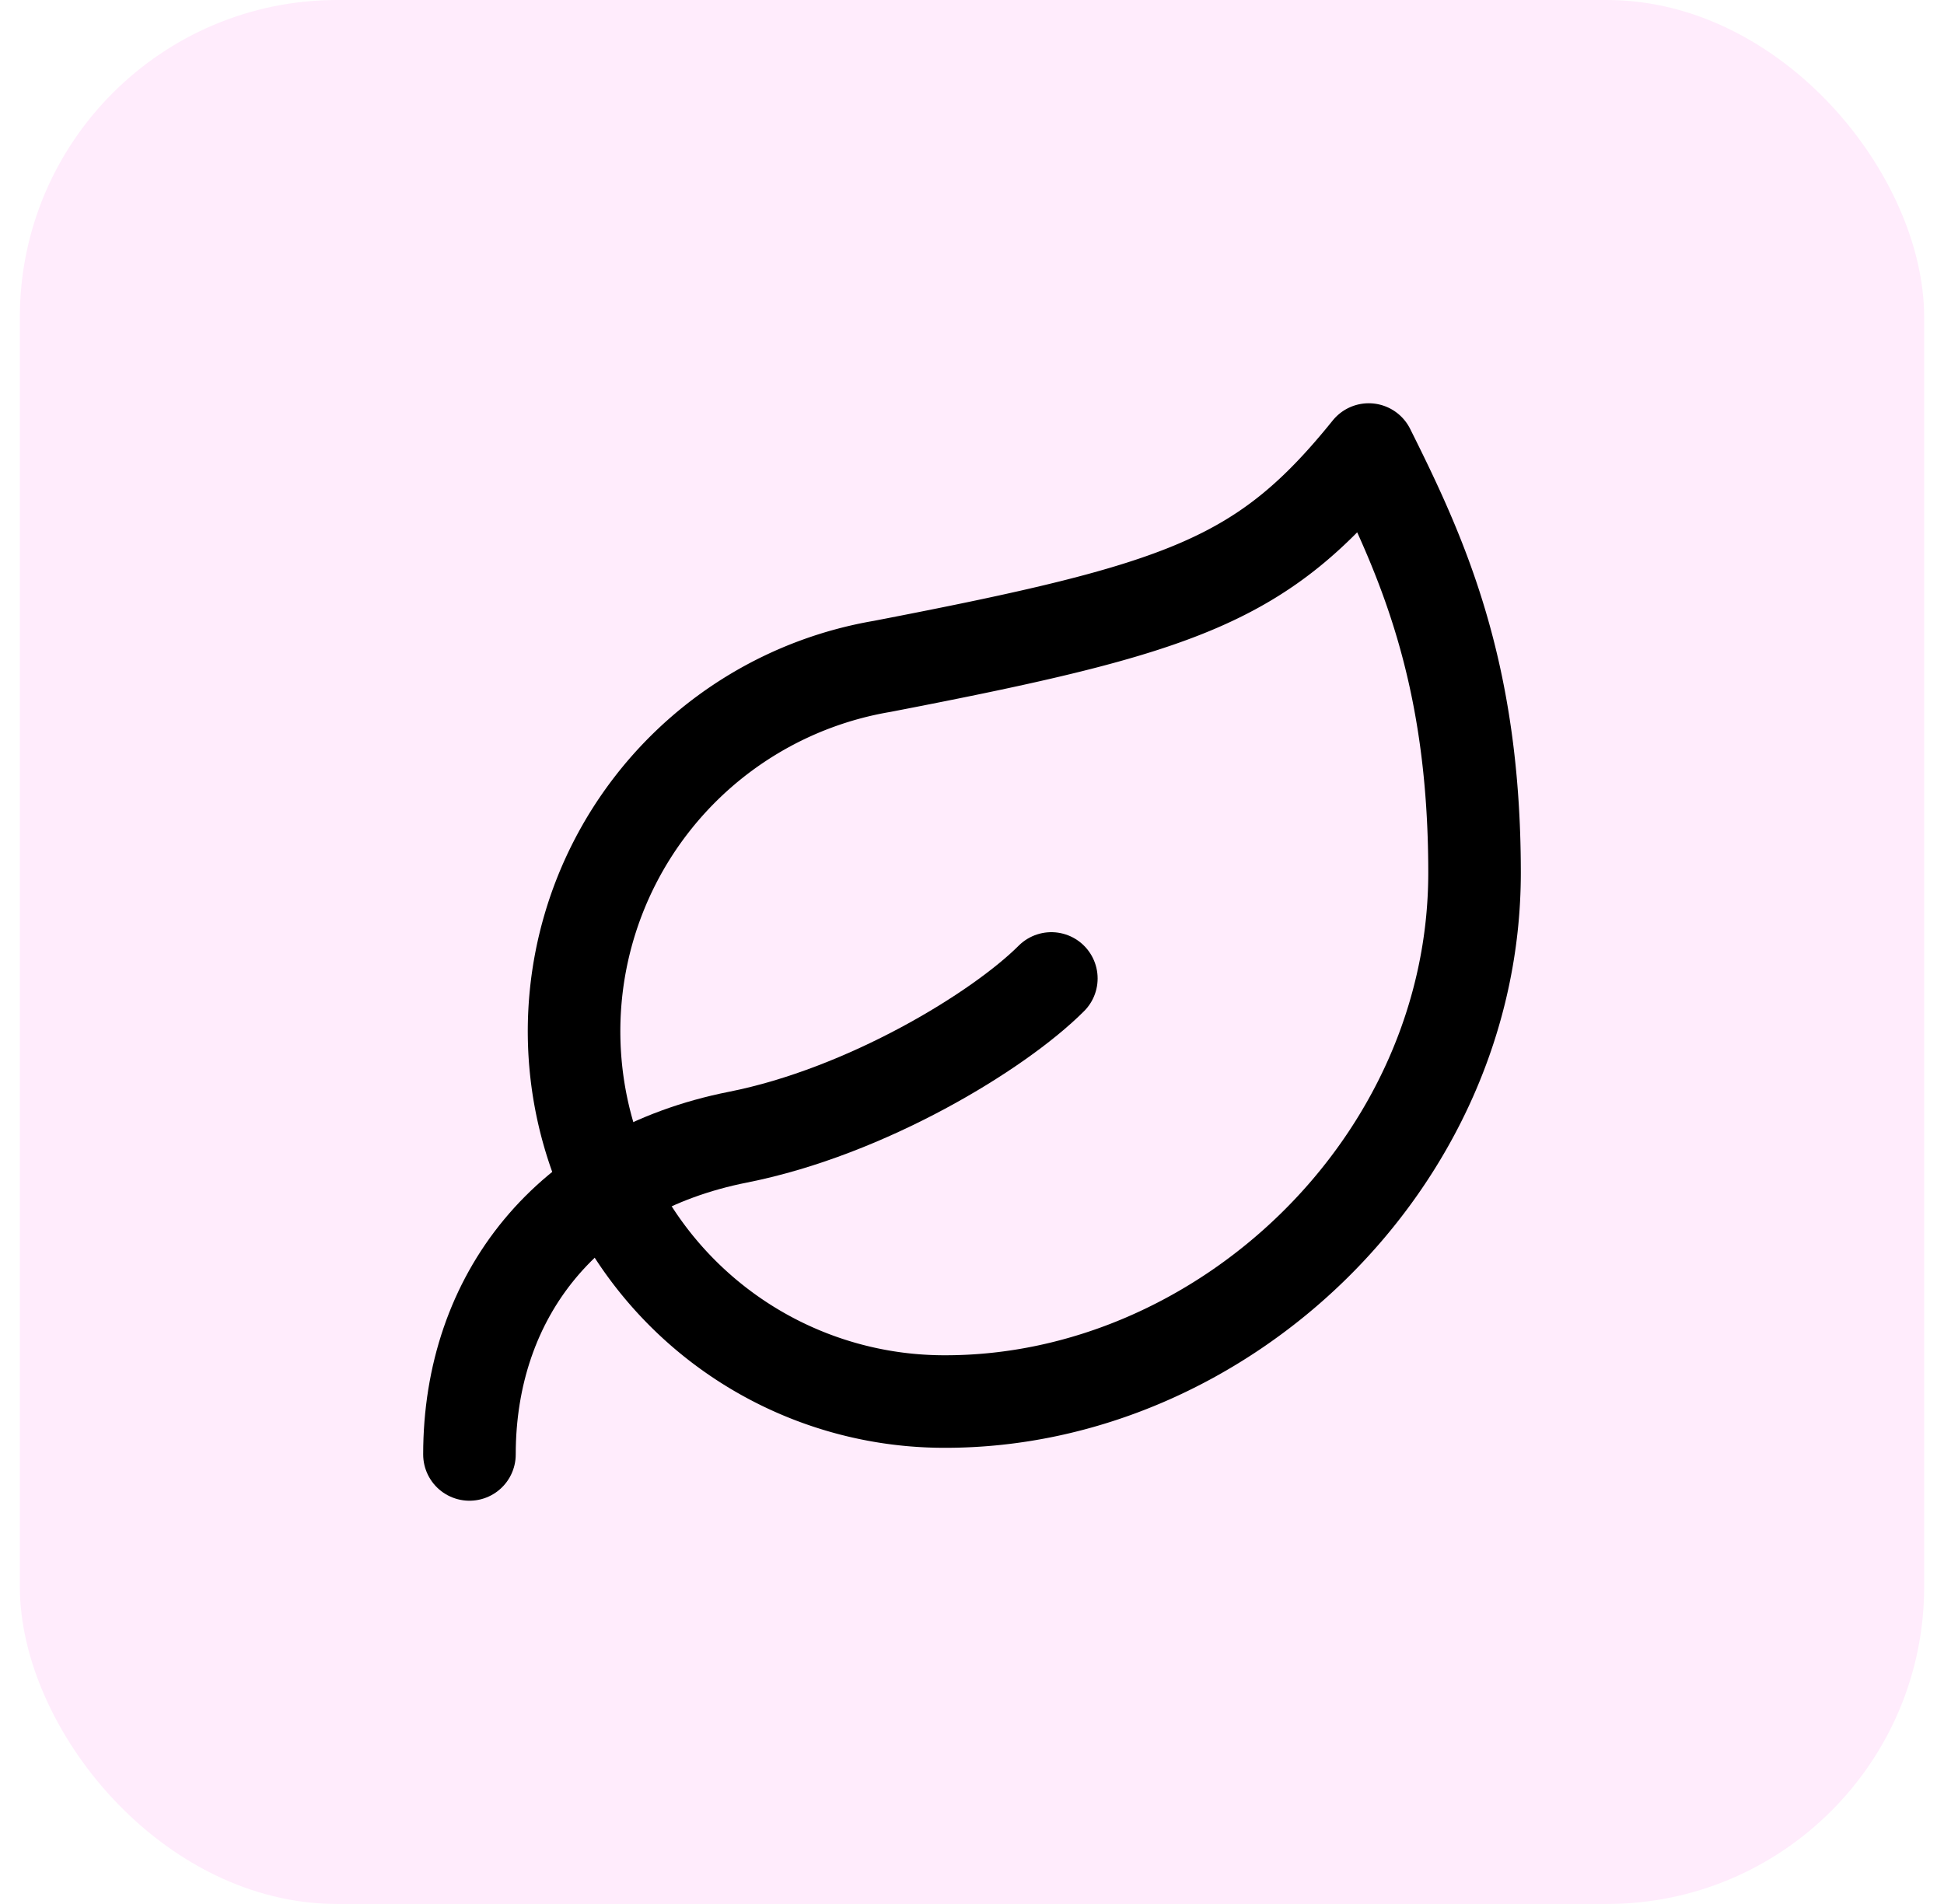
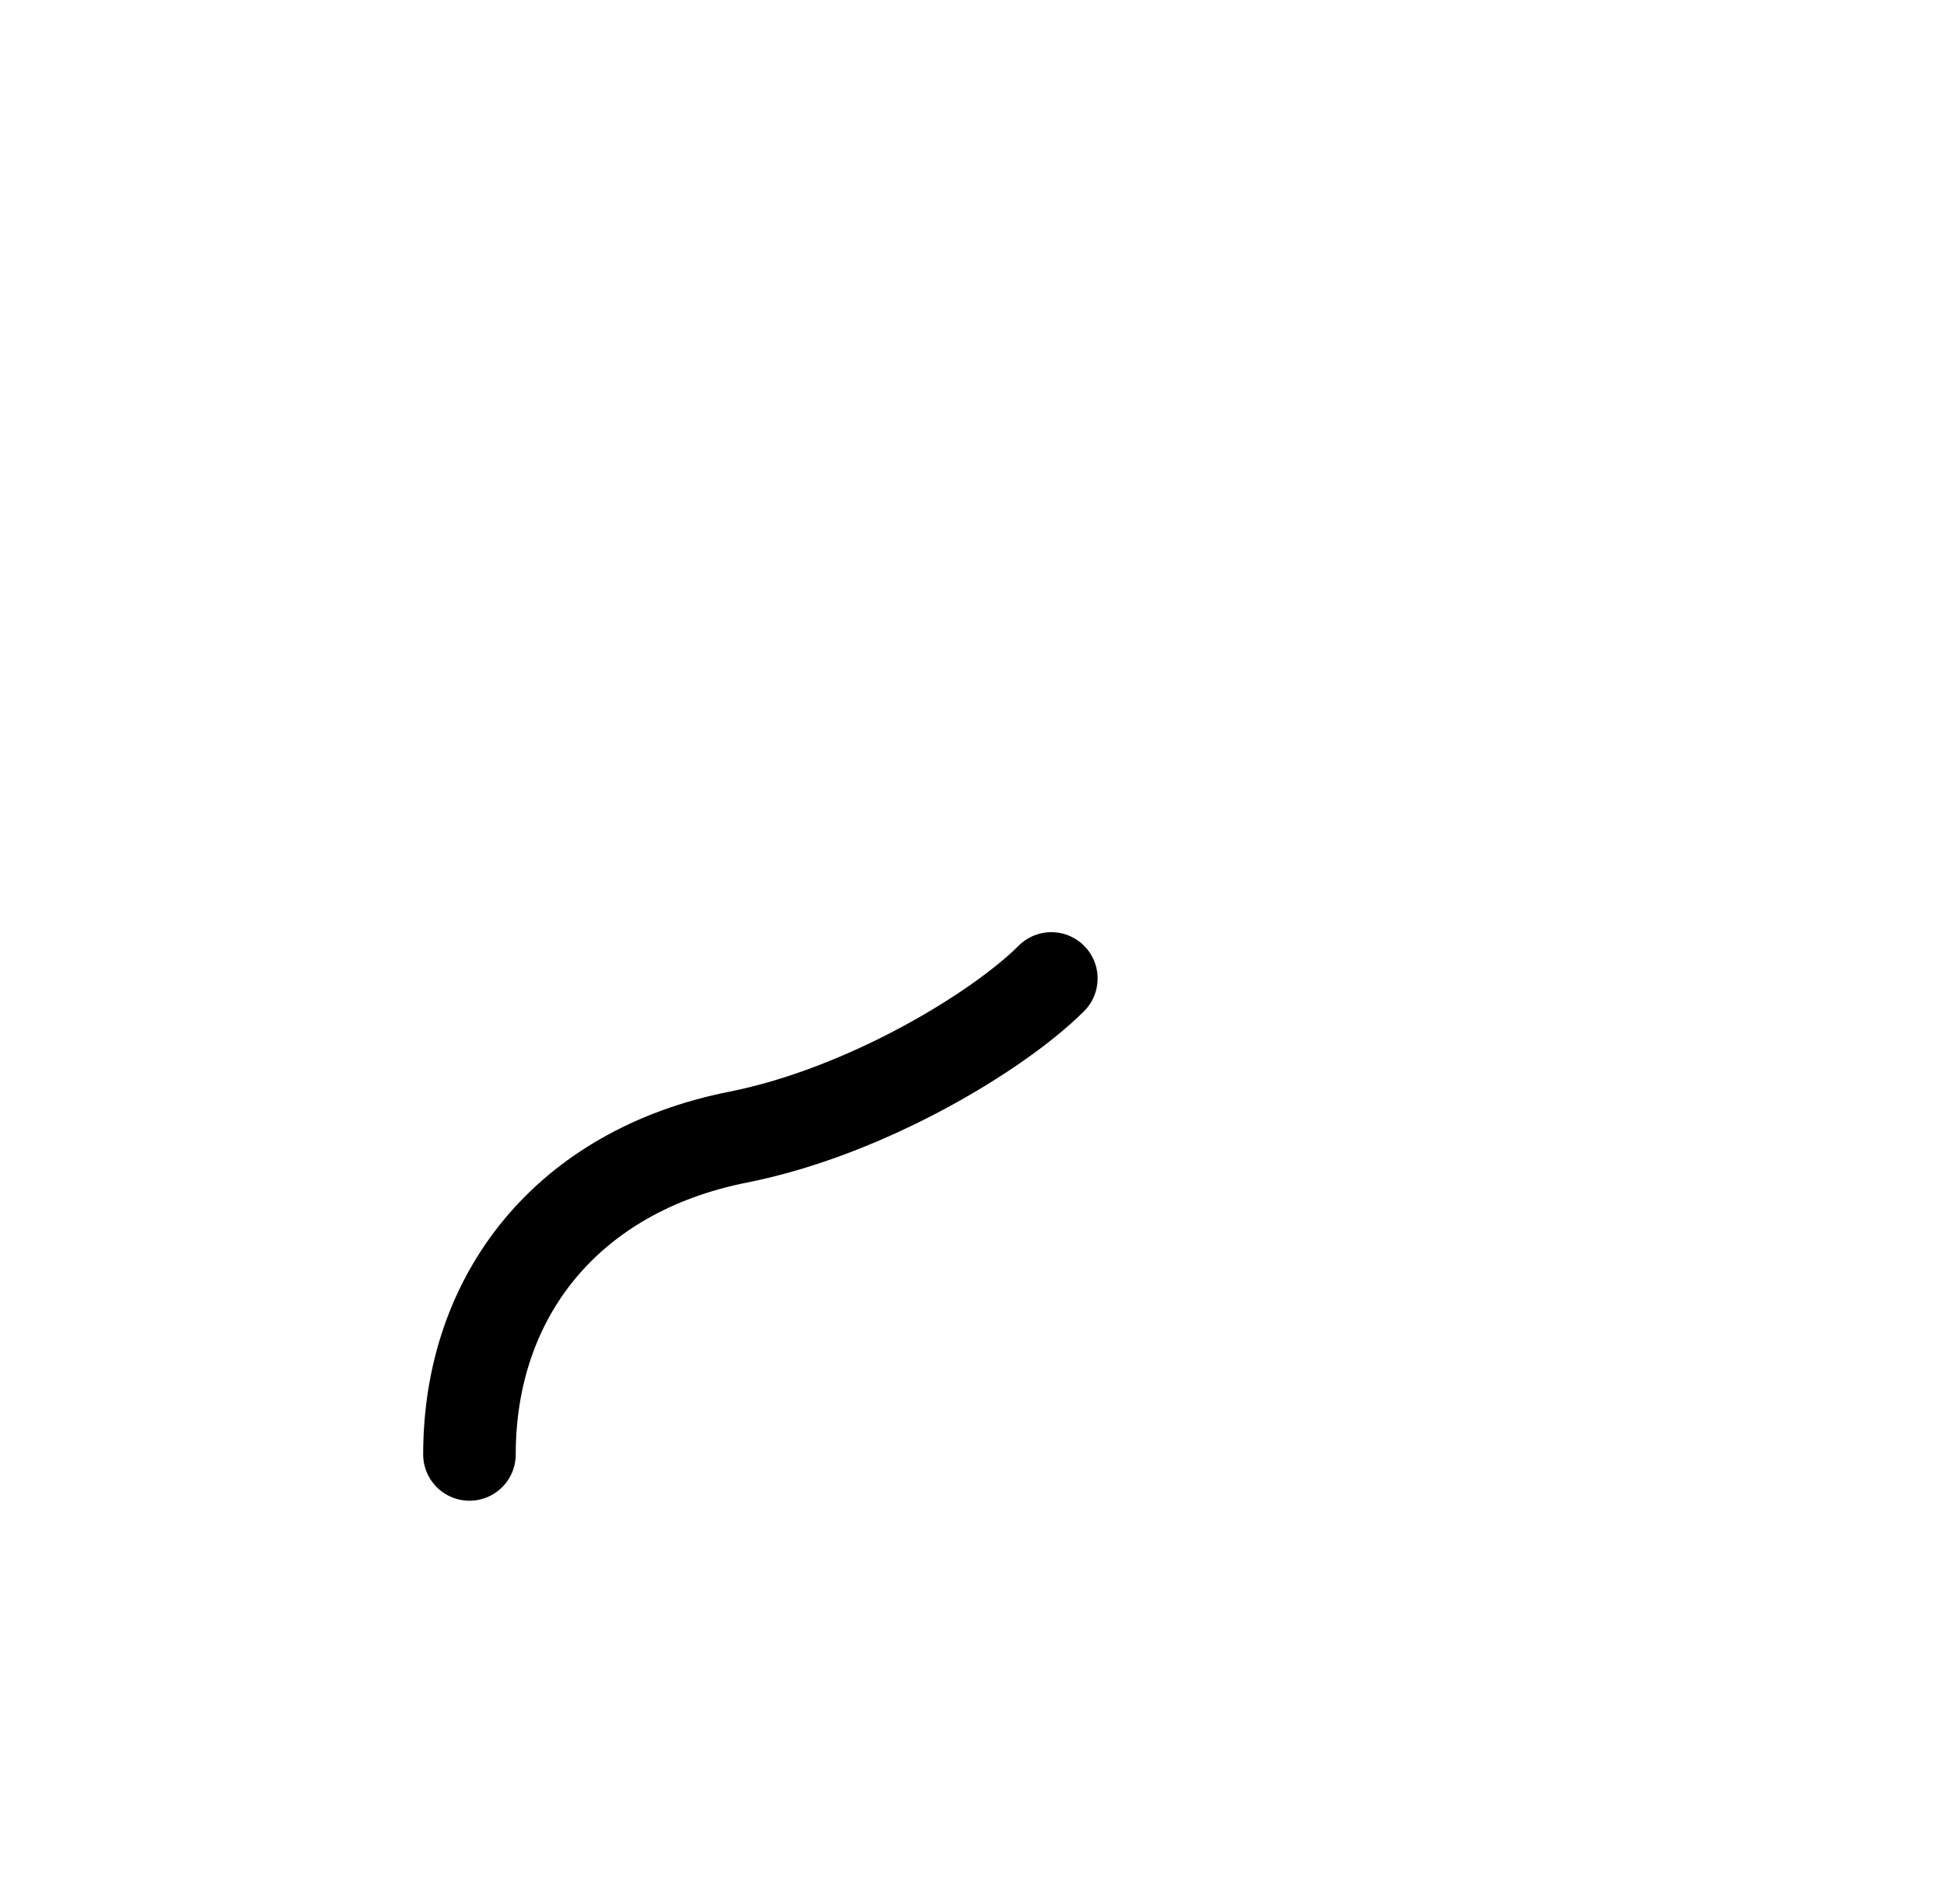
<svg xmlns="http://www.w3.org/2000/svg" width="49" height="48" viewBox="0 0 49 48">
  <defs>
    <filter color-interpolation-filters="auto" id="zvtx2hhsua">
      <feColorMatrix in="SourceGraphic" values="0 0 0 0 0.224 0 0 0 0 0.224 0 0 0 0 0.988 0 0 0 1 0" />
    </filter>
  </defs>
  <g transform="translate(.5)" fill="none" fill-rule="evenodd">
-     <rect fill="#FFECFC" width="48" height="48" rx="8" />
    <g filter="url(#zvtx2hhsua)" transform="translate(4 4)" stroke-linecap="round" stroke-linejoin="round">
      <g stroke="#000" stroke-width="2.333">
-         <path d="M19.333 31.333a9.333 9.333 0 0 1-1.6-18.533c7.6-1.467 9.6-2.16 12.267-5.467C31.333 10 32.667 12.907 32.667 18c0 7.333-6.374 13.333-13.334 13.333z" />
        <path d="M7.333 32.667c0-4 2.467-7.147 6.774-8 3.226-.64 6.56-2.667 7.893-4" />
      </g>
    </g>
  </g>
</svg>